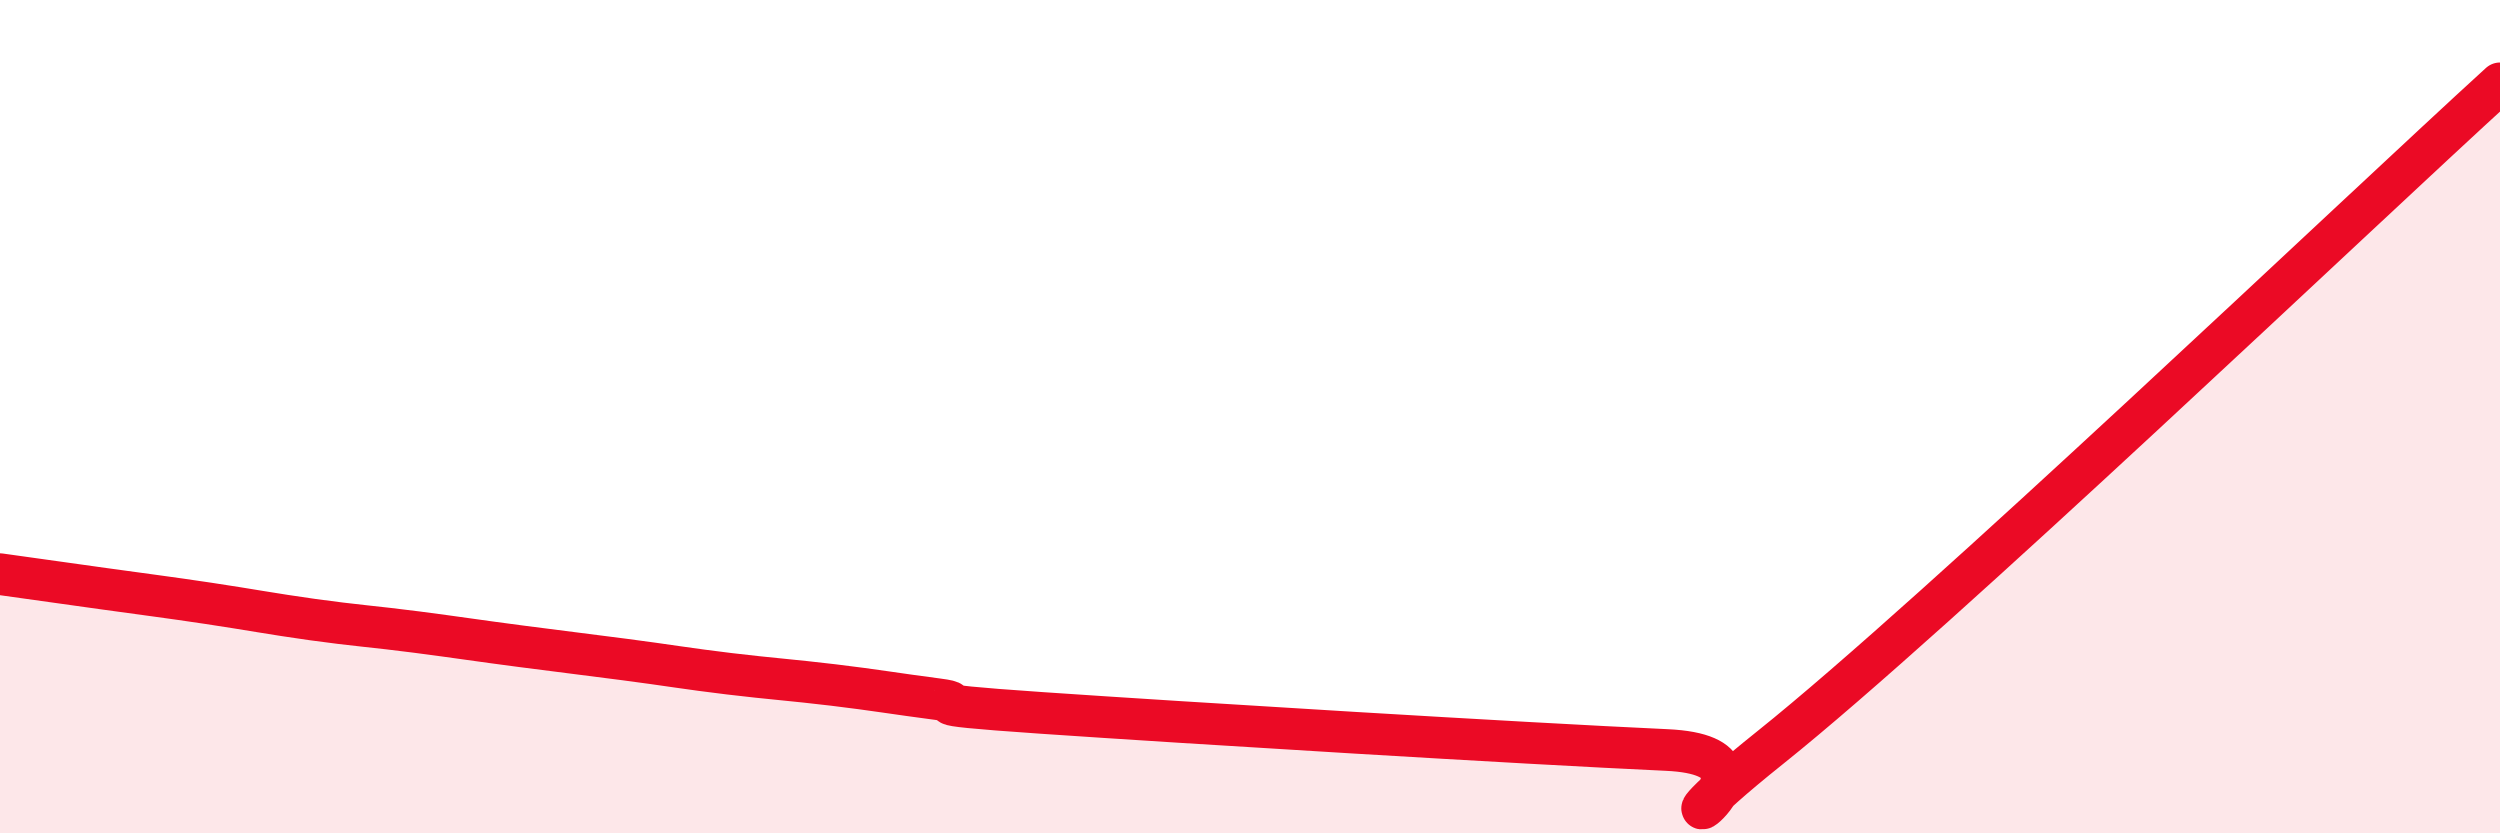
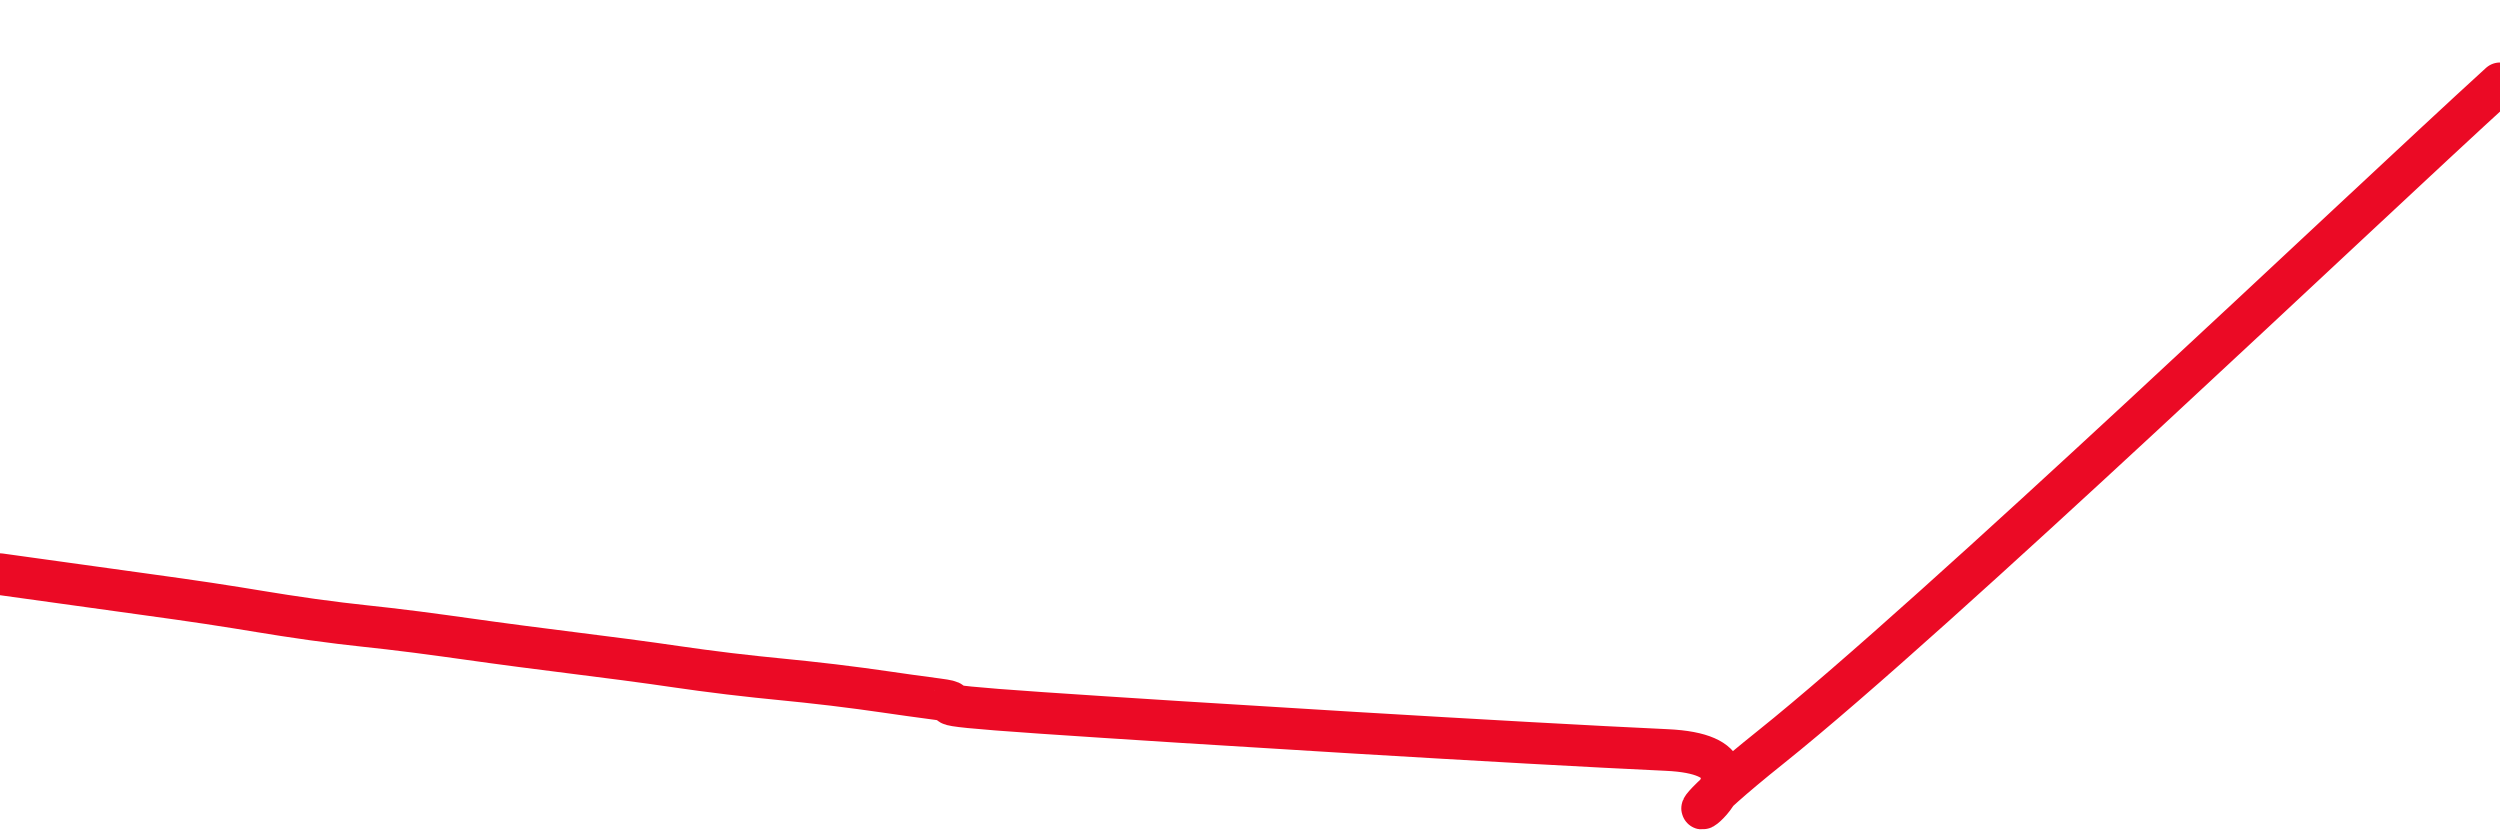
<svg xmlns="http://www.w3.org/2000/svg" width="60" height="20" viewBox="0 0 60 20">
-   <path d="M 0,13.78 C 0.5,13.85 1.5,13.99 2.5,14.13 C 3.5,14.27 4,14.33 5,14.48 C 6,14.63 6.5,14.73 7.5,14.87 C 8.5,15.01 9,15.04 10,15.17 C 11,15.3 11.5,15.38 12.5,15.51 C 13.5,15.64 14,15.7 15,15.83 C 16,15.96 16.5,16.05 17.5,16.17 C 18.5,16.29 19,16.32 20,16.44 C 21,16.56 21.5,16.65 22.5,16.78 C 23.5,16.91 21.5,16.87 25,17.11 C 28.5,17.35 36.5,17.84 40,18 C 43.5,18.16 38.5,21.13 42.5,17.93 C 46.5,14.73 56.5,5.19 60,2L60 20L0 20Z" fill="#EB0A25" opacity="0.1" stroke-linecap="round" stroke-linejoin="round" />
-   <path d="M 0,13.78 C 0.5,13.85 1.5,13.99 2.5,14.13 C 3.5,14.27 4,14.33 5,14.48 C 6,14.63 6.5,14.73 7.5,14.87 C 8.5,15.01 9,15.04 10,15.17 C 11,15.3 11.5,15.38 12.5,15.51 C 13.5,15.64 14,15.7 15,15.83 C 16,15.96 16.5,16.05 17.5,16.17 C 18.5,16.29 19,16.32 20,16.44 C 21,16.56 21.5,16.65 22.5,16.78 C 23.5,16.91 21.5,16.87 25,17.11 C 28.5,17.35 36.5,17.84 40,18 C 43.5,18.16 38.5,21.13 42.5,17.93 C 46.5,14.73 56.5,5.19 60,2" stroke="#EB0A25" stroke-width="1" fill="none" stroke-linecap="round" stroke-linejoin="round" />
+   <path d="M 0,13.78 C 3.5,14.27 4,14.33 5,14.48 C 6,14.63 6.5,14.73 7.5,14.87 C 8.5,15.01 9,15.04 10,15.17 C 11,15.3 11.5,15.38 12.5,15.51 C 13.5,15.64 14,15.7 15,15.83 C 16,15.96 16.5,16.05 17.5,16.17 C 18.5,16.29 19,16.32 20,16.44 C 21,16.56 21.5,16.65 22.5,16.78 C 23.5,16.91 21.5,16.87 25,17.11 C 28.5,17.35 36.5,17.84 40,18 C 43.5,18.16 38.5,21.13 42.5,17.93 C 46.5,14.73 56.5,5.19 60,2" stroke="#EB0A25" stroke-width="1" fill="none" stroke-linecap="round" stroke-linejoin="round" />
</svg>